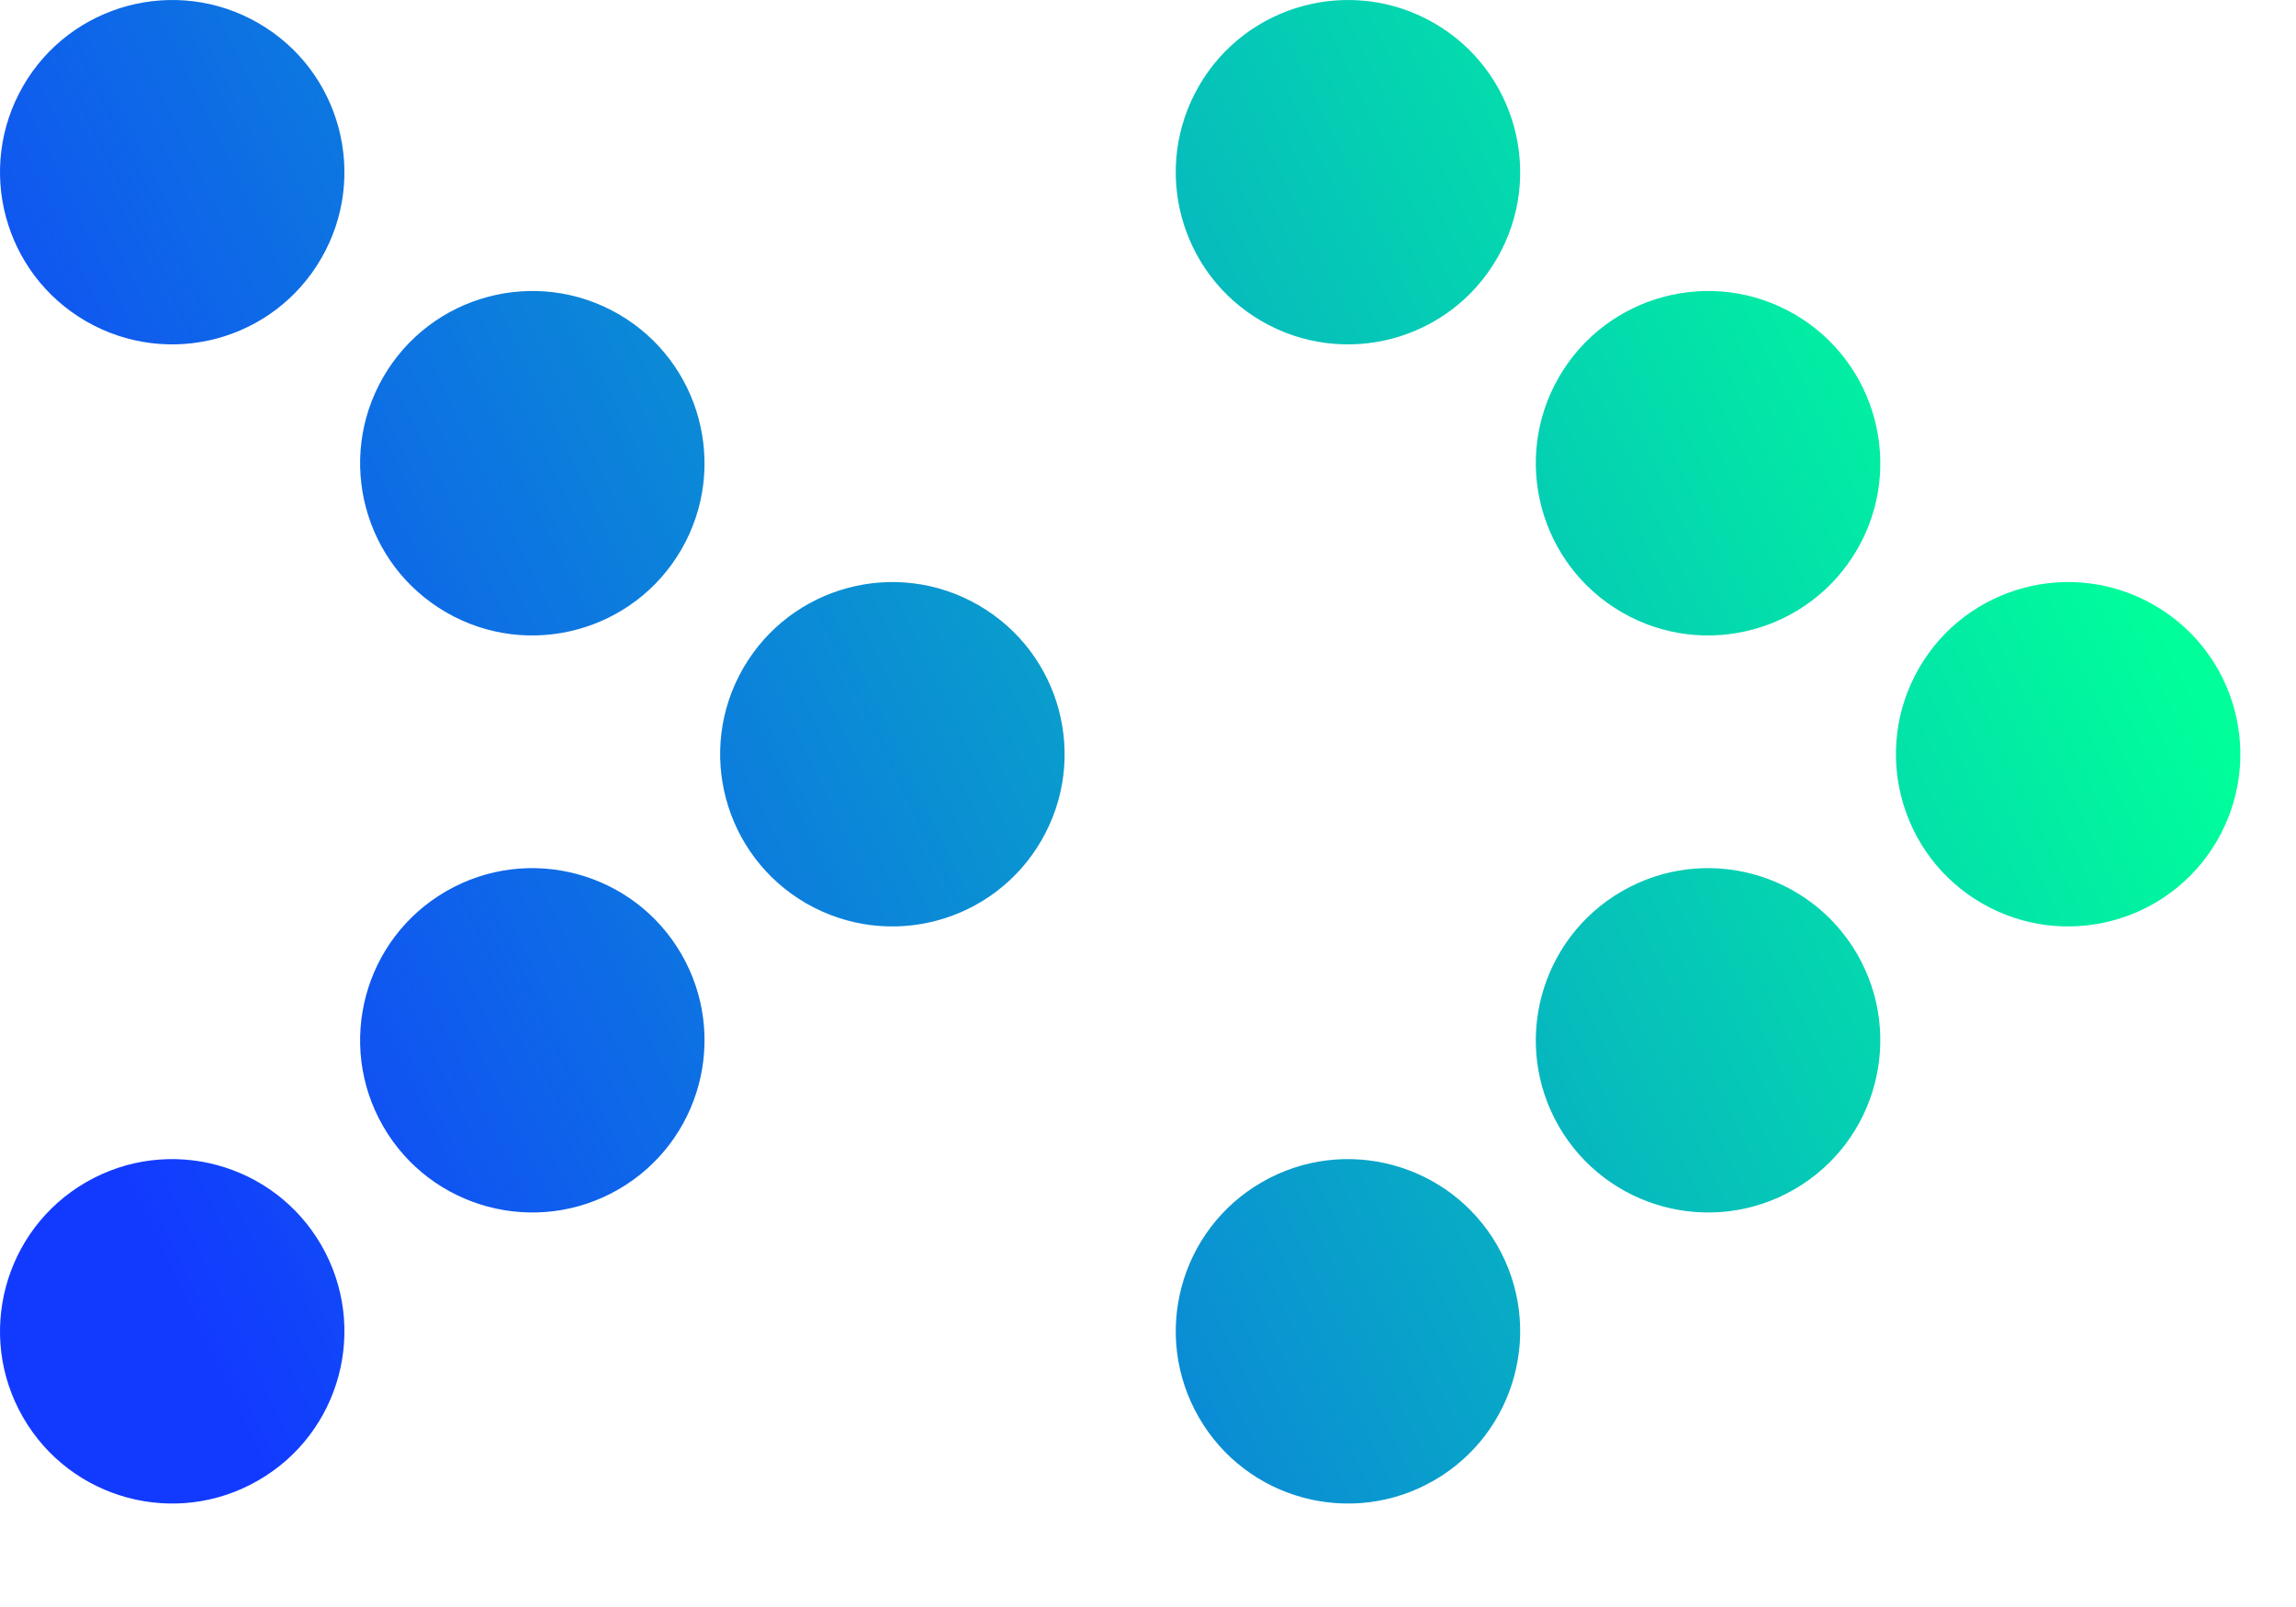
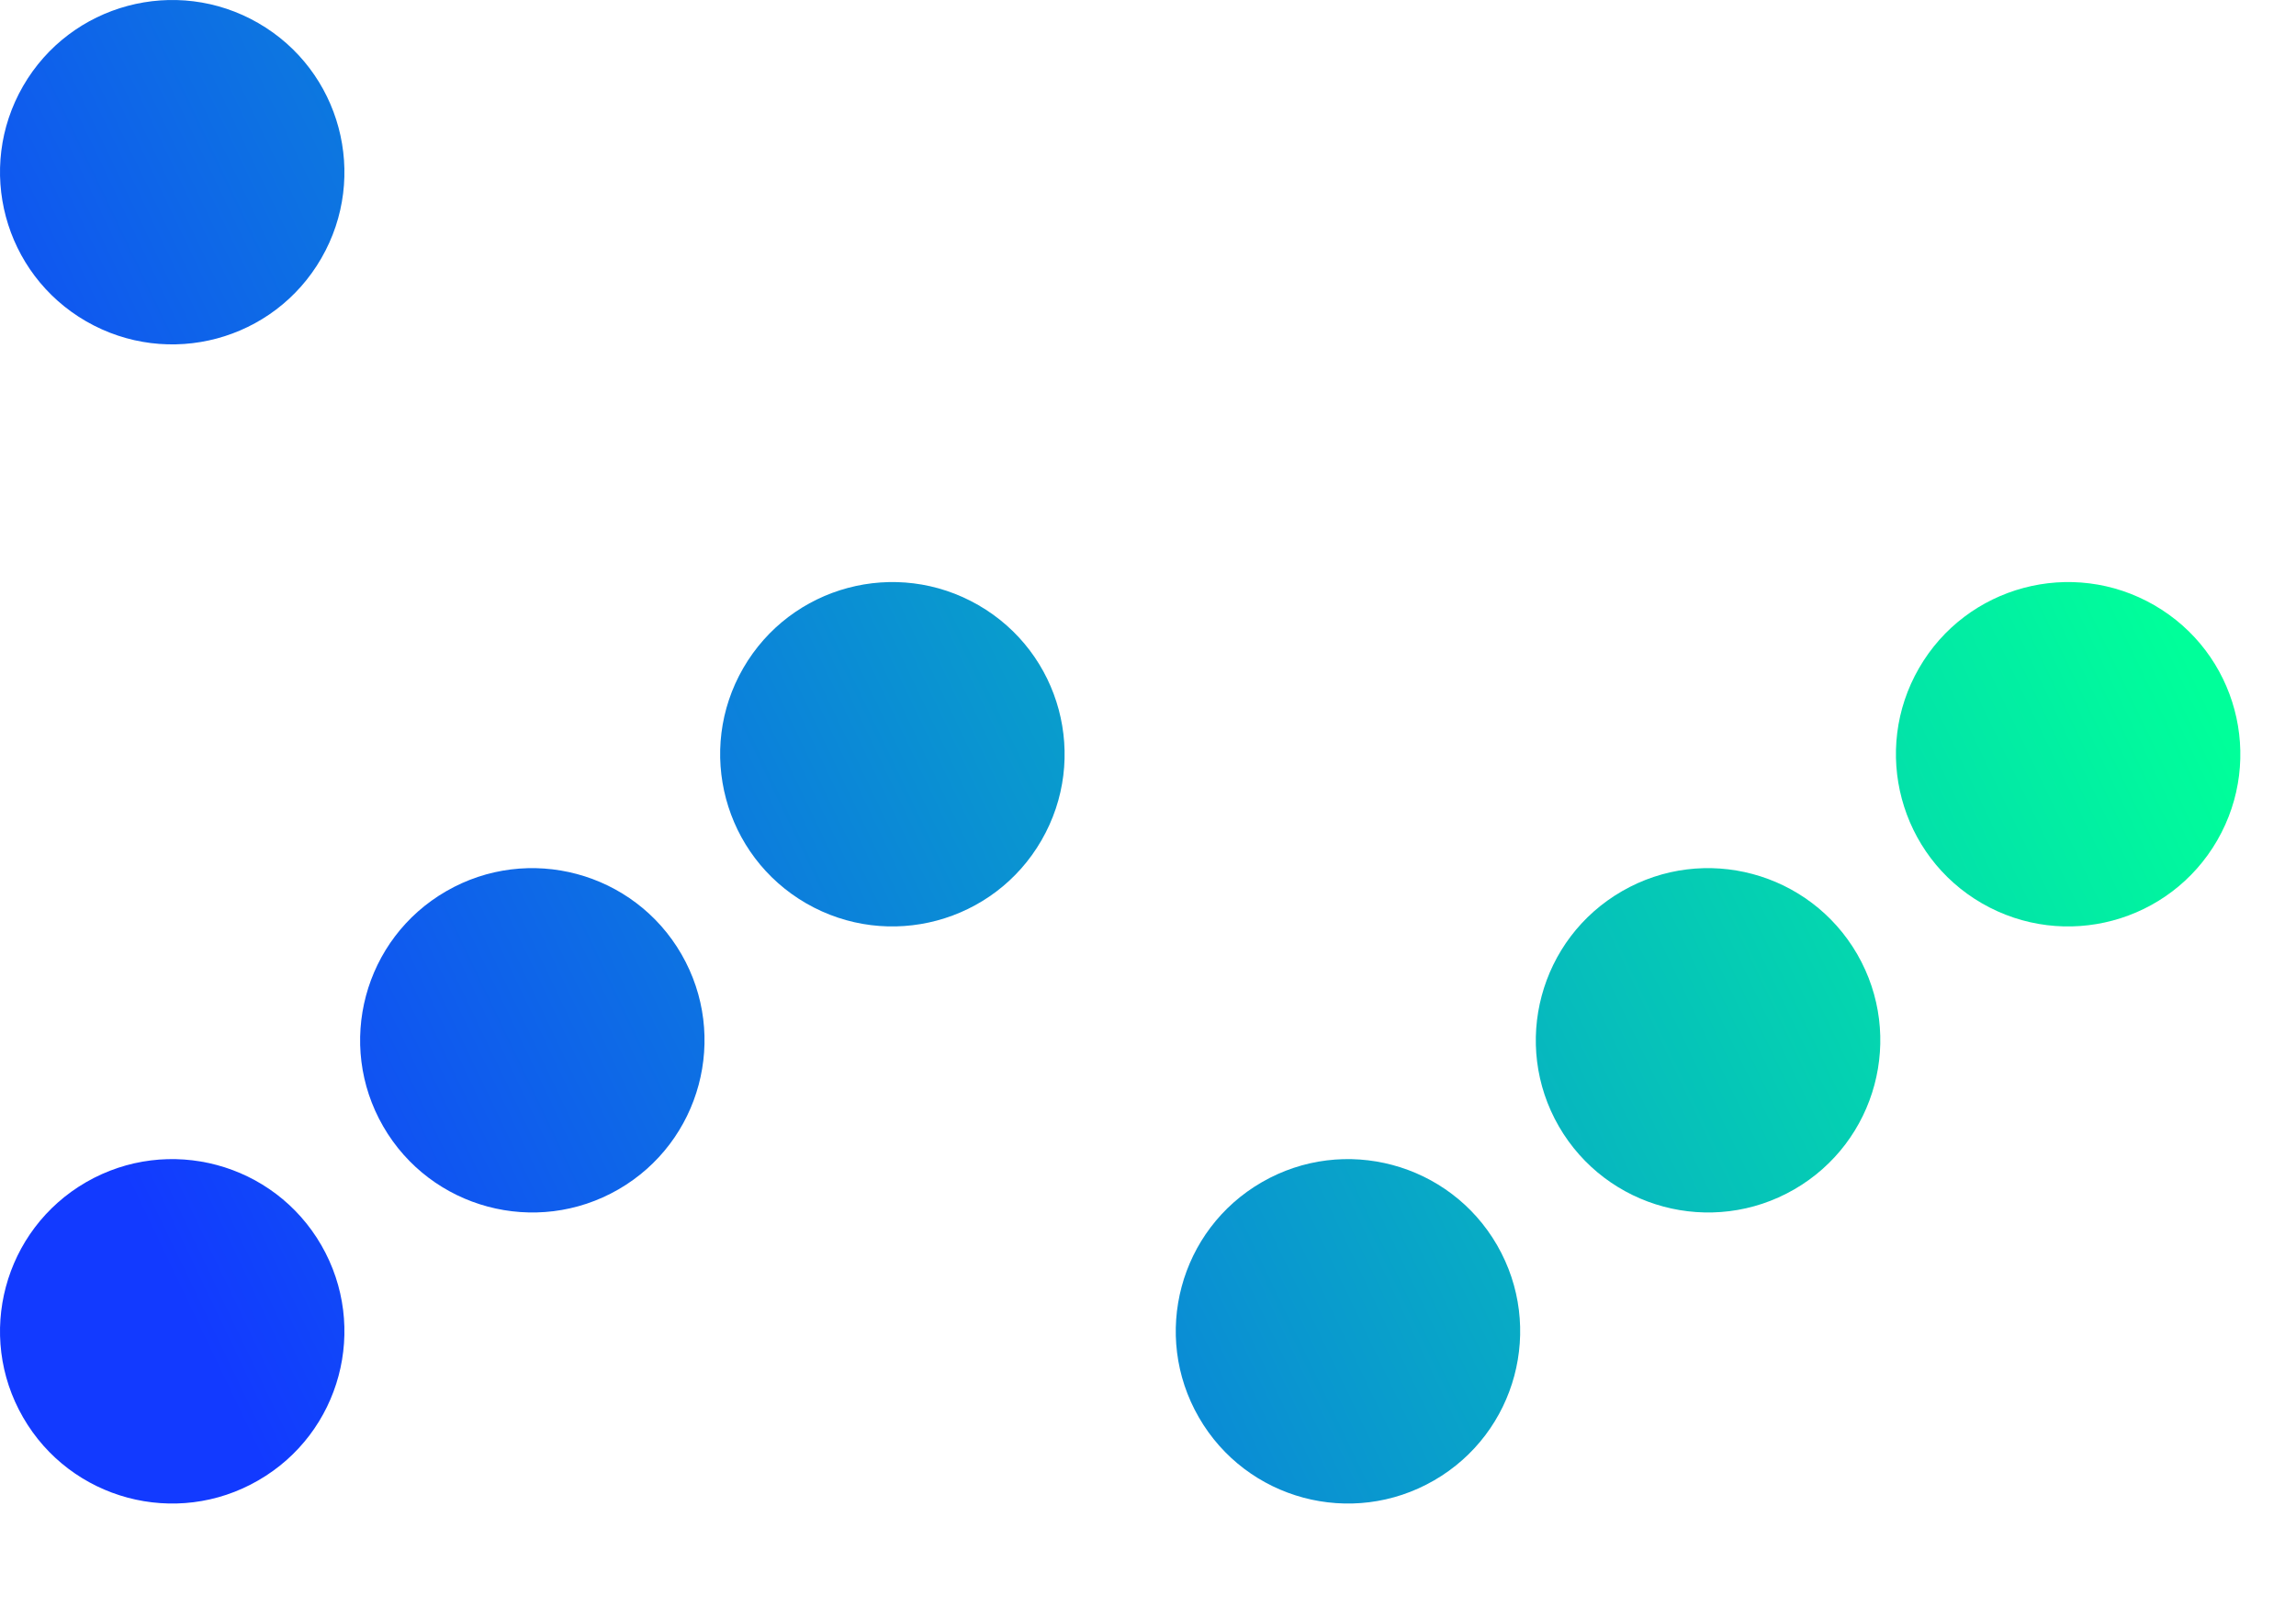
<svg xmlns="http://www.w3.org/2000/svg" width="20" height="14" viewBox="0 0 20 14" fill="none">
  <path d="M2.799 2.25C2.385 2.968 1.468 3.213 0.75 2.799C0.033 2.385 -0.213 1.468 0.201 0.75C0.615 0.033 1.533 -0.213 2.25 0.201C2.968 0.615 3.213 1.533 2.799 2.25Z" fill="url(#paint0_linear_1611_5383)" />
  <path d="M2.799 10.848C2.385 10.131 1.468 9.885 0.75 10.299C0.033 10.713 -0.213 11.631 0.201 12.348C0.615 13.066 1.533 13.312 2.25 12.897C2.968 12.483 3.213 11.566 2.799 10.848Z" fill="url(#paint1_linear_1611_5383)" />
-   <path d="M5.936 4.786C5.522 5.503 4.604 5.749 3.887 5.335C3.169 4.92 2.924 4.003 3.338 3.286C3.752 2.568 4.669 2.322 5.387 2.736C6.104 3.151 6.35 4.068 5.936 4.786Z" fill="url(#paint2_linear_1611_5383)" />
  <path d="M5.936 8.313C5.522 7.596 4.604 7.35 3.887 7.764C3.169 8.178 2.924 9.096 3.338 9.813C3.752 10.53 4.669 10.776 5.387 10.362C6.104 9.948 6.35 9.031 5.936 8.313Z" fill="url(#paint3_linear_1611_5383)" />
  <path d="M9.072 7.321C8.658 8.038 7.741 8.284 7.023 7.87C6.306 7.456 6.06 6.538 6.474 5.821C6.889 5.103 7.806 4.858 8.523 5.272C9.241 5.686 9.487 6.603 9.072 7.321Z" fill="url(#paint4_linear_1611_5383)" />
-   <path d="M13.041 2.25C12.627 2.968 11.709 3.213 10.992 2.799C10.274 2.385 10.029 1.468 10.443 0.75C10.857 0.033 11.774 -0.213 12.492 0.201C13.209 0.615 13.455 1.533 13.041 2.25Z" fill="url(#paint5_linear_1611_5383)" />
  <path d="M13.041 10.848C12.627 10.131 11.709 9.885 10.992 10.299C10.274 10.713 10.029 11.631 10.443 12.348C10.857 13.066 11.774 13.312 12.492 12.897C13.209 12.483 13.455 11.566 13.041 10.848Z" fill="url(#paint6_linear_1611_5383)" />
-   <path d="M16.178 4.786C15.763 5.503 14.846 5.749 14.129 5.335C13.411 4.92 13.165 4.003 13.579 3.286C13.994 2.568 14.911 2.322 15.629 2.736C16.346 3.151 16.592 4.068 16.178 4.786Z" fill="url(#paint7_linear_1611_5383)" />
  <path d="M16.178 8.313C15.763 7.596 14.846 7.35 14.129 7.764C13.411 8.178 13.165 9.096 13.579 9.813C13.994 10.53 14.911 10.776 15.629 10.362C16.346 9.948 16.592 9.031 16.178 8.313Z" fill="url(#paint8_linear_1611_5383)" />
  <path d="M19.314 7.321C18.9 8.038 17.983 8.284 17.265 7.87C16.548 7.456 16.302 6.538 16.716 5.821C17.13 5.103 18.048 4.858 18.765 5.272C19.483 5.686 19.728 6.603 19.314 7.321Z" fill="url(#paint9_linear_1611_5383)" />
  <defs>
    <linearGradient id="paint0_linear_1611_5383" x1="-3.99057e-08" y1="8.021" x2="16.4" y2="0.169" gradientUnits="userSpaceOnUse">
      <stop stop-color="#123AFF" />
      <stop offset="1" stop-color="#00FF9A" />
    </linearGradient>
    <linearGradient id="paint1_linear_1611_5383" x1="-3.99057e-08" y1="8.021" x2="16.4" y2="0.169" gradientUnits="userSpaceOnUse">
      <stop stop-color="#123AFF" />
      <stop offset="1" stop-color="#00FF9A" />
    </linearGradient>
    <linearGradient id="paint2_linear_1611_5383" x1="-3.99057e-08" y1="8.021" x2="16.4" y2="0.169" gradientUnits="userSpaceOnUse">
      <stop stop-color="#123AFF" />
      <stop offset="1" stop-color="#00FF9A" />
    </linearGradient>
    <linearGradient id="paint3_linear_1611_5383" x1="-3.99057e-08" y1="8.021" x2="16.4" y2="0.169" gradientUnits="userSpaceOnUse">
      <stop stop-color="#123AFF" />
      <stop offset="1" stop-color="#00FF9A" />
    </linearGradient>
    <linearGradient id="paint4_linear_1611_5383" x1="-3.99057e-08" y1="8.021" x2="16.4" y2="0.169" gradientUnits="userSpaceOnUse">
      <stop stop-color="#123AFF" />
      <stop offset="1" stop-color="#00FF9A" />
    </linearGradient>
    <linearGradient id="paint5_linear_1611_5383" x1="-3.99057e-08" y1="8.021" x2="16.4" y2="0.169" gradientUnits="userSpaceOnUse">
      <stop stop-color="#123AFF" />
      <stop offset="1" stop-color="#00FF9A" />
    </linearGradient>
    <linearGradient id="paint6_linear_1611_5383" x1="-3.99057e-08" y1="8.021" x2="16.4" y2="0.169" gradientUnits="userSpaceOnUse">
      <stop stop-color="#123AFF" />
      <stop offset="1" stop-color="#00FF9A" />
    </linearGradient>
    <linearGradient id="paint7_linear_1611_5383" x1="-3.99057e-08" y1="8.021" x2="16.4" y2="0.169" gradientUnits="userSpaceOnUse">
      <stop stop-color="#123AFF" />
      <stop offset="1" stop-color="#00FF9A" />
    </linearGradient>
    <linearGradient id="paint8_linear_1611_5383" x1="-3.99057e-08" y1="8.021" x2="16.4" y2="0.169" gradientUnits="userSpaceOnUse">
      <stop stop-color="#123AFF" />
      <stop offset="1" stop-color="#00FF9A" />
    </linearGradient>
    <linearGradient id="paint9_linear_1611_5383" x1="-3.99057e-08" y1="8.021" x2="16.4" y2="0.169" gradientUnits="userSpaceOnUse">
      <stop stop-color="#123AFF" />
      <stop offset="1" stop-color="#00FF9A" />
    </linearGradient>
  </defs>
</svg>